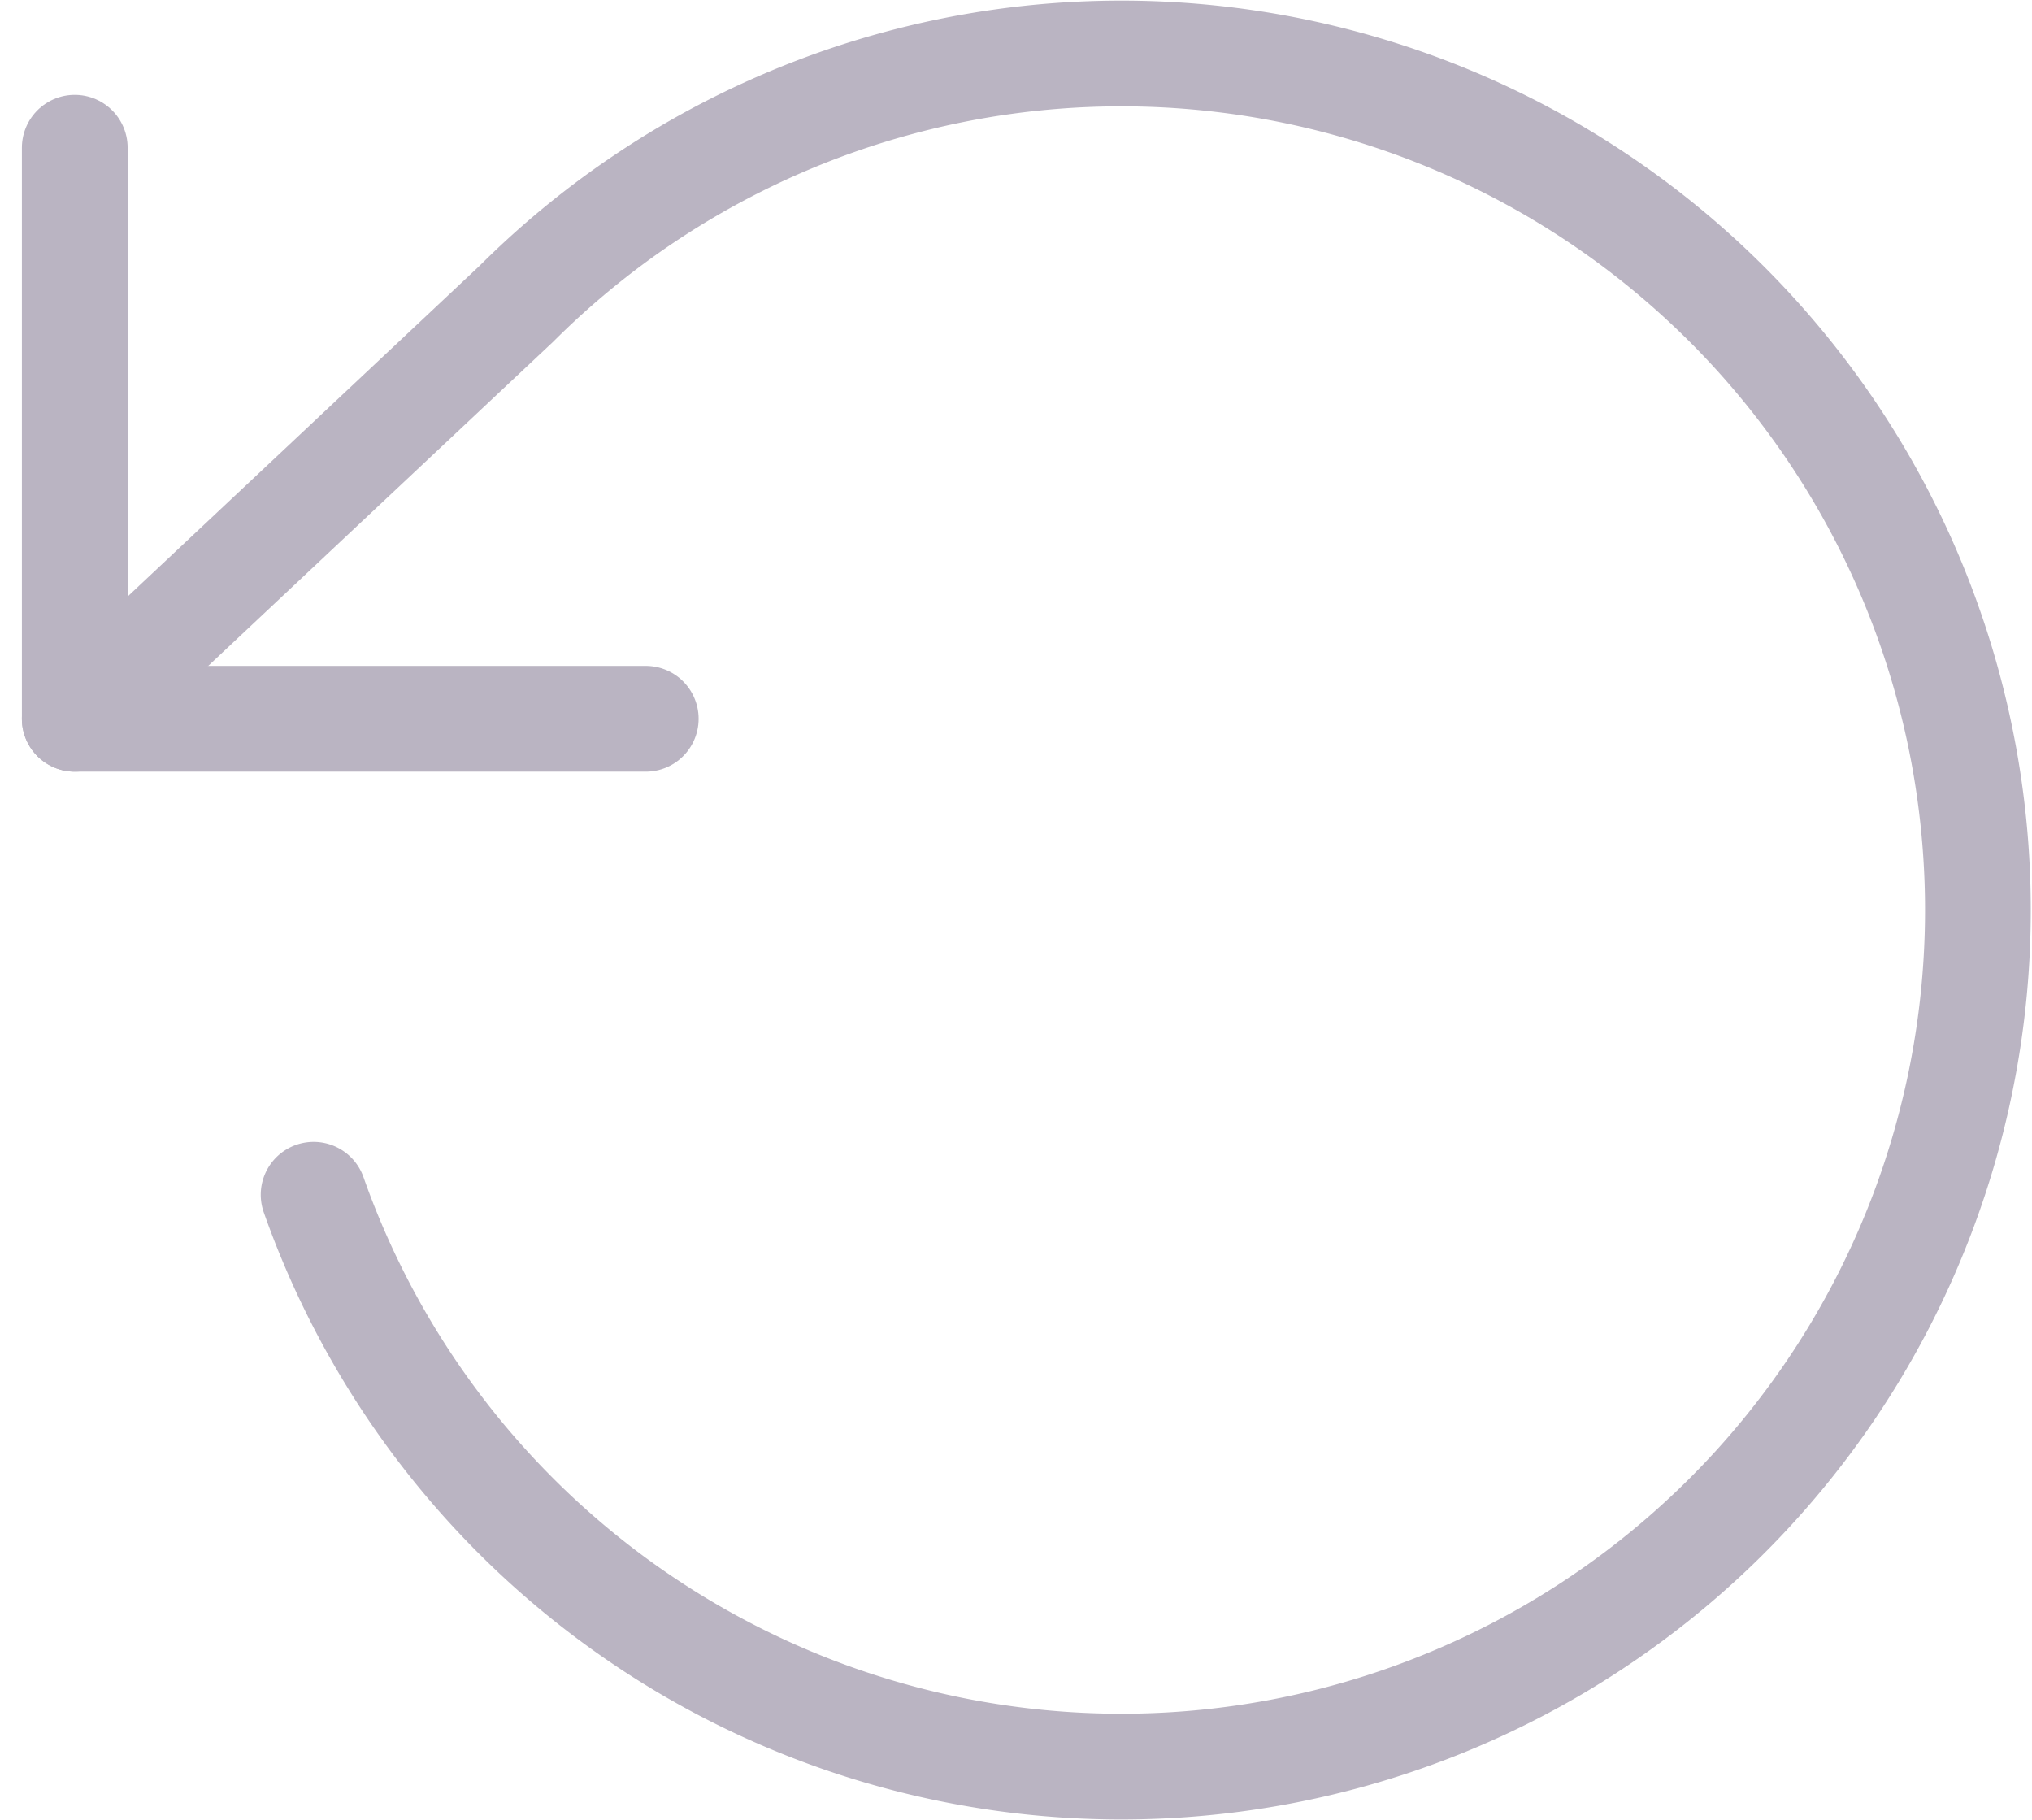
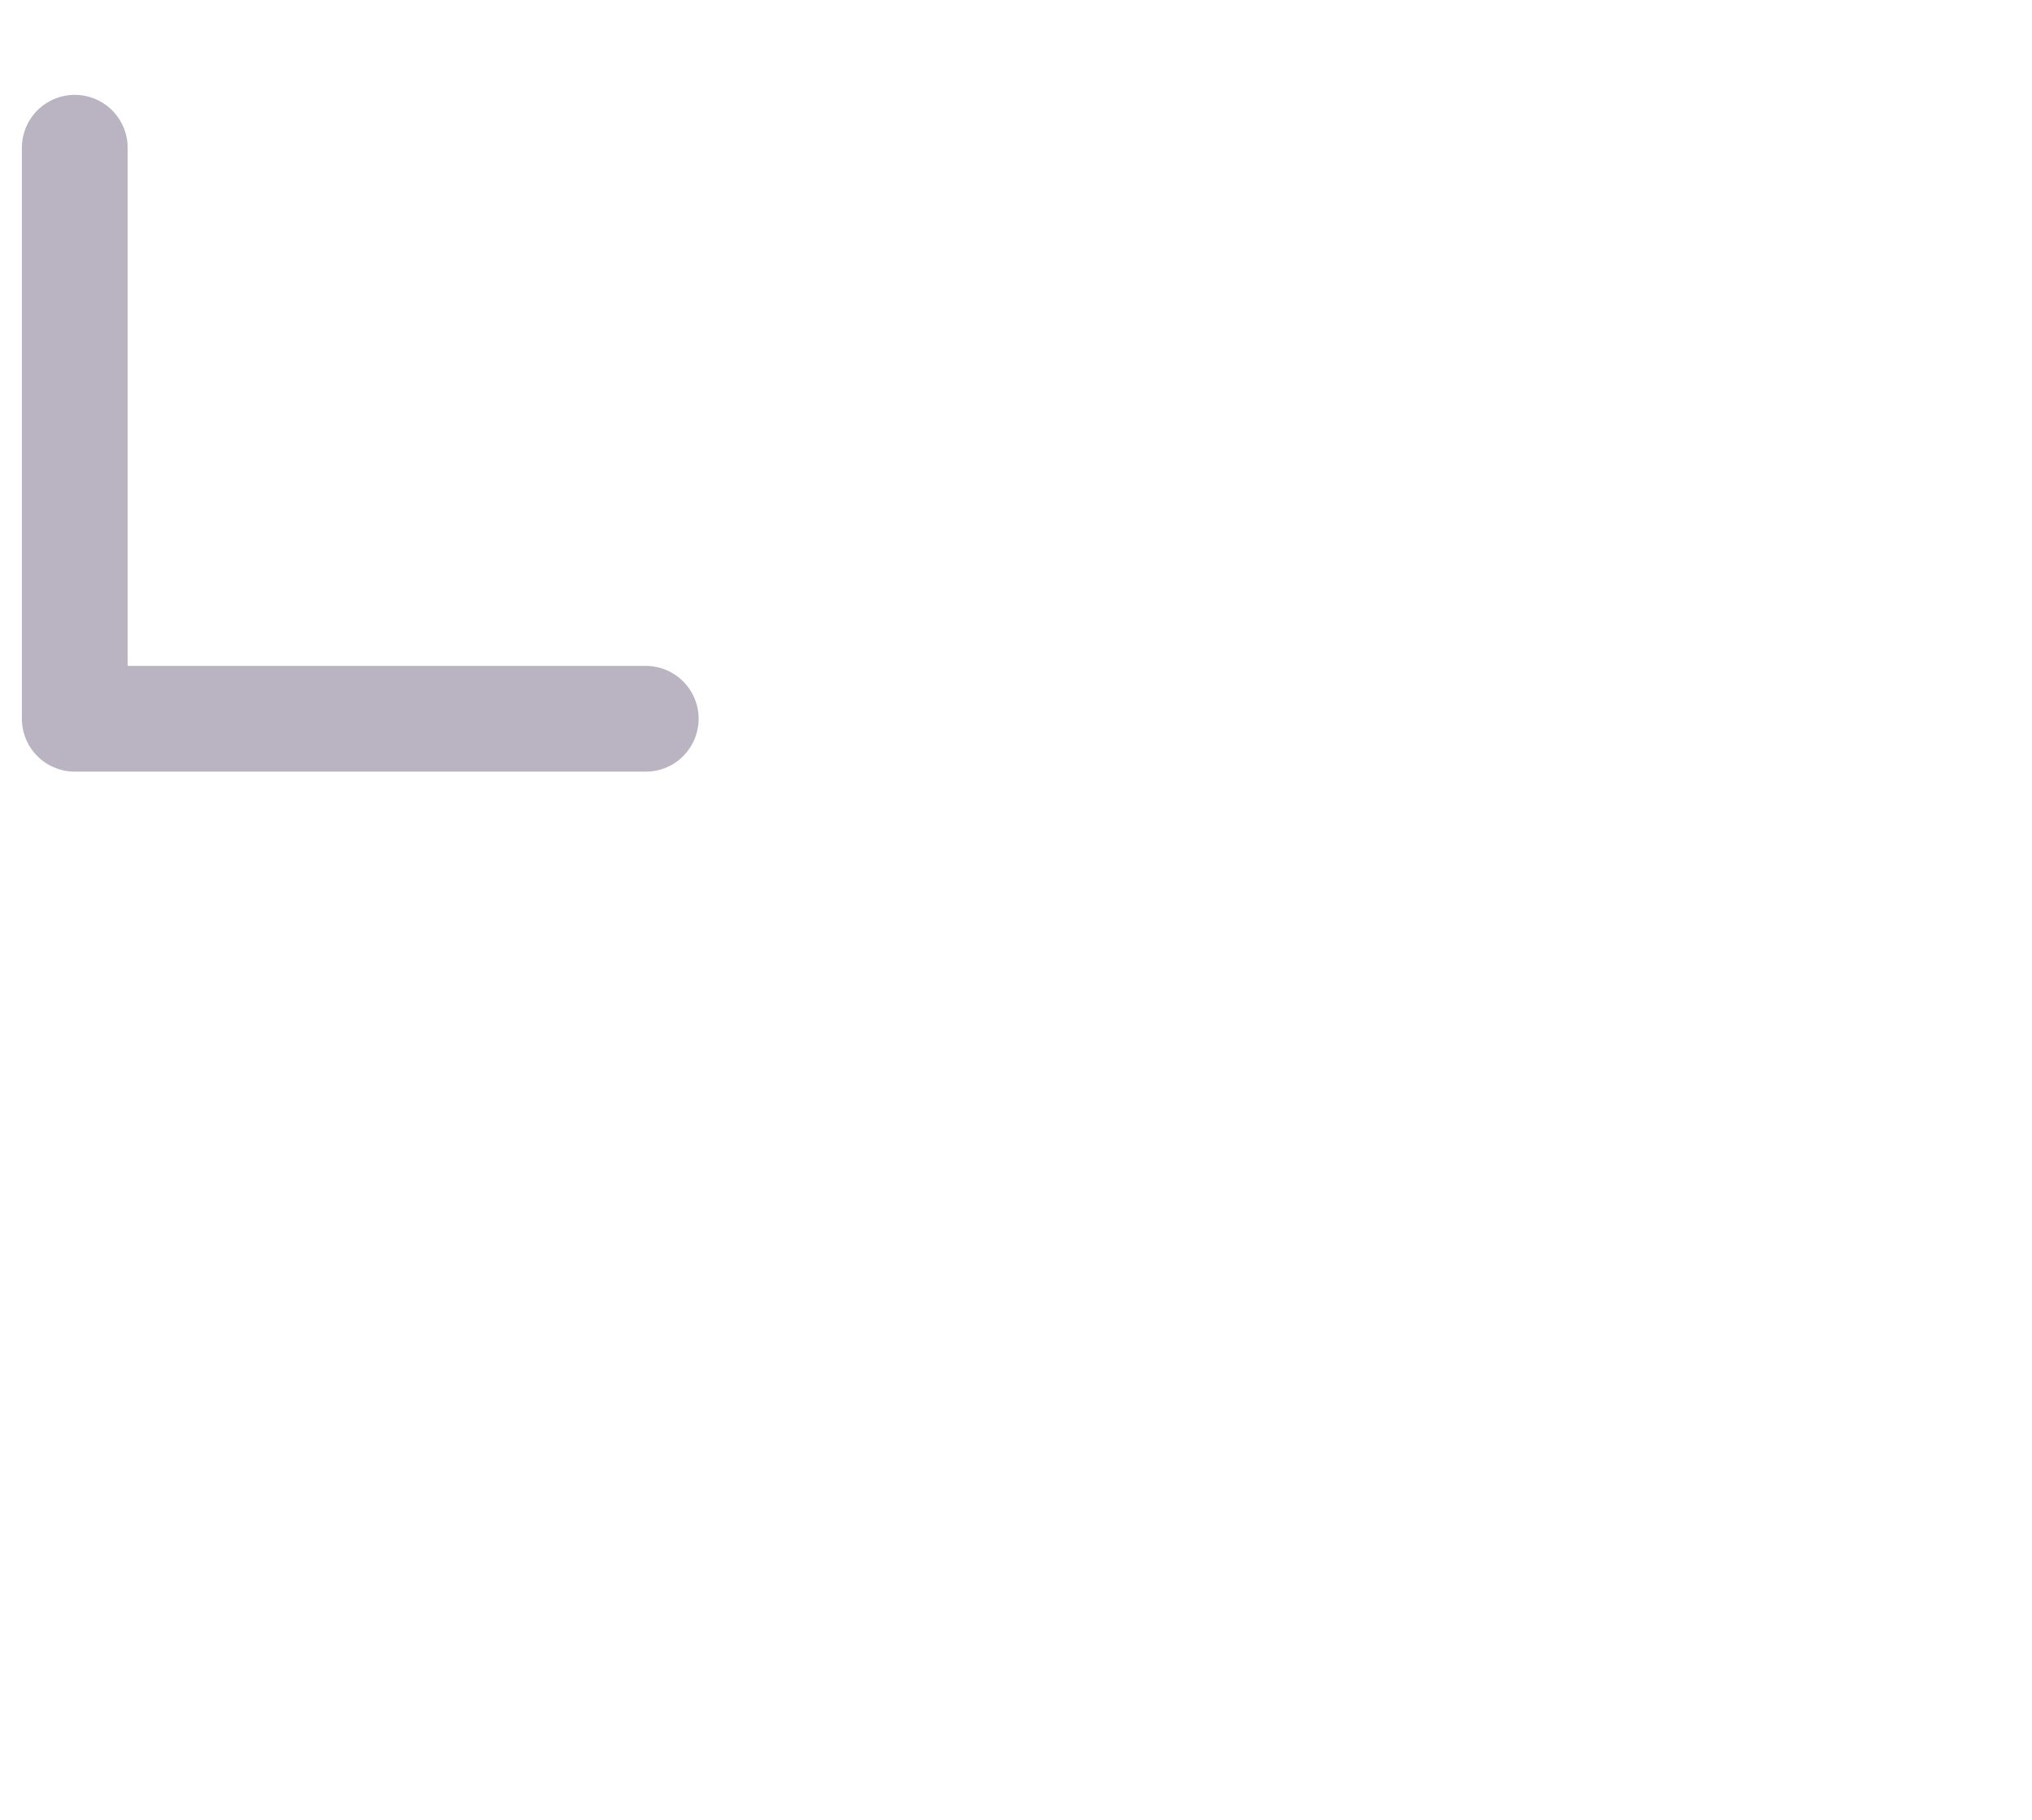
<svg xmlns="http://www.w3.org/2000/svg" width="19.217" height="17.208" viewBox="0 0 19.217 17.208">
  <g id="ico-gigas" transform="translate(-0.293 -0.757)">
    <path id="Trazado_379" data-name="Trazado 379" d="M1,2.154v5.4H6.4" fill="none" stroke="#bab4c2" stroke-linecap="round" stroke-linejoin="round" stroke-width="1" />
-     <path id="Trazado_380" data-name="Trazado 380" d="M3.259,12.055A8.1,8.1,0,1,0,5.176,3.63L1,7.554" fill="none" stroke="#bab4c2" stroke-linecap="round" stroke-linejoin="round" stroke-width="1" />
  </g>
</svg>